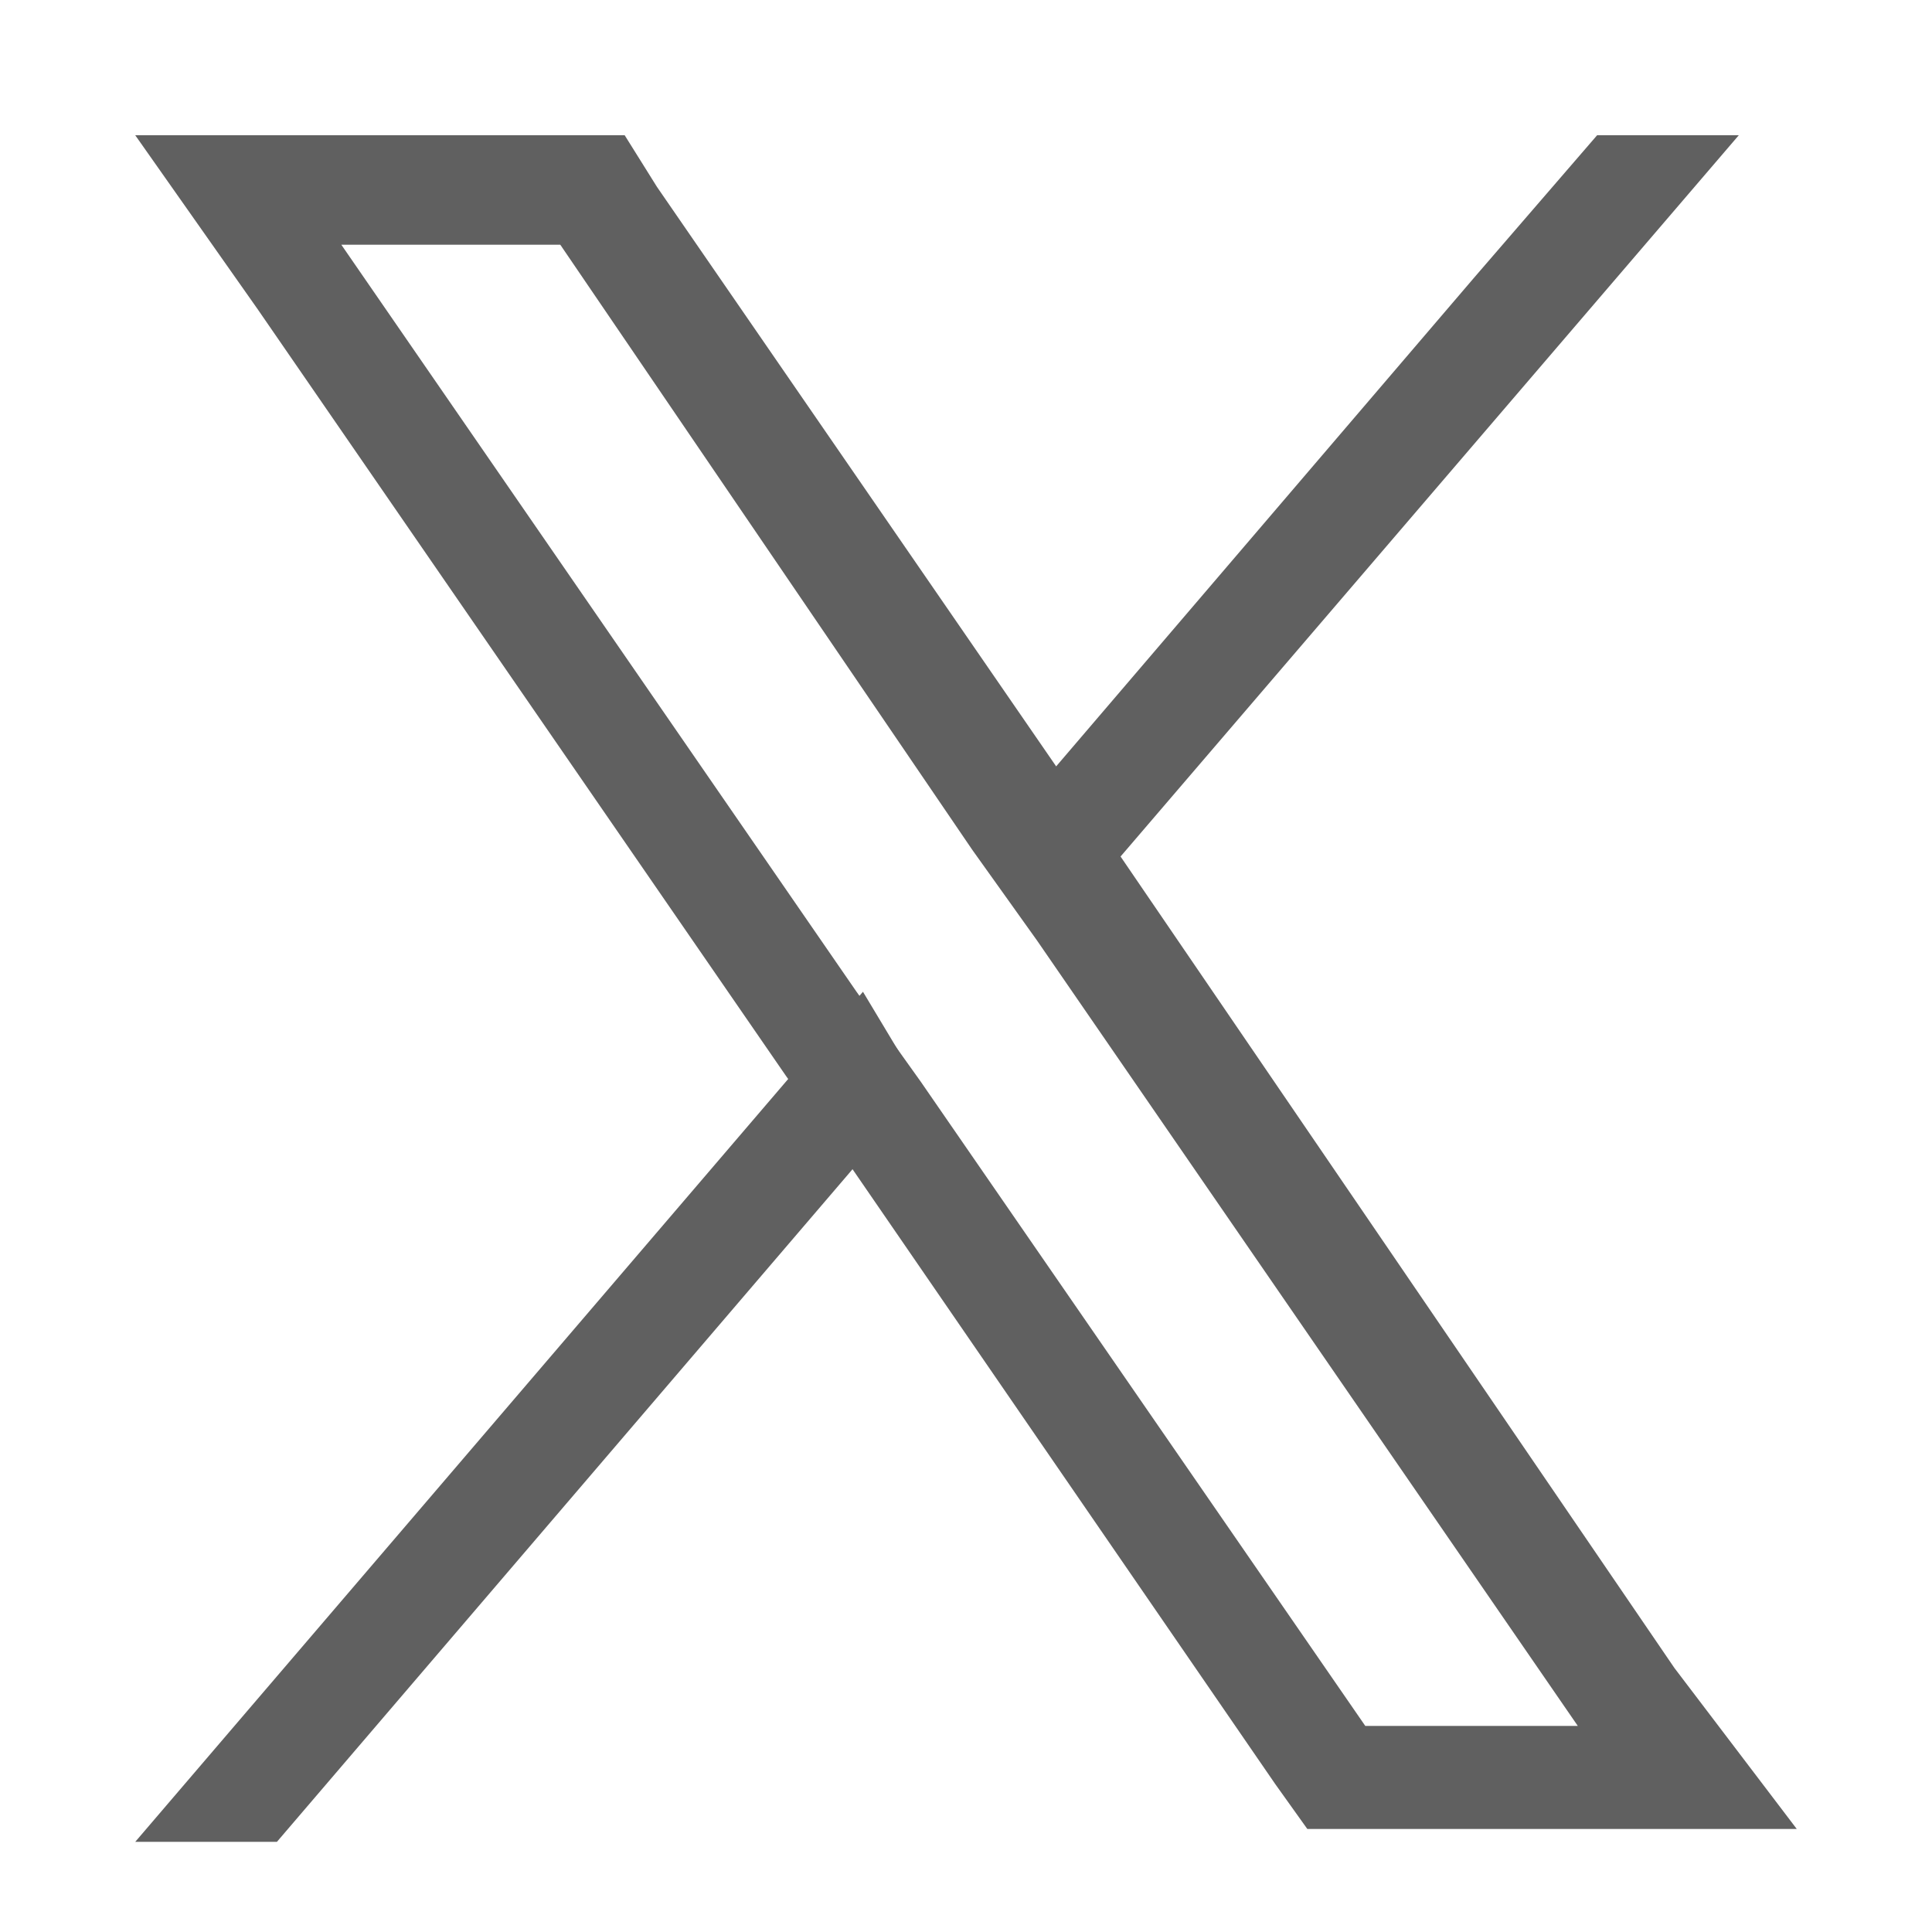
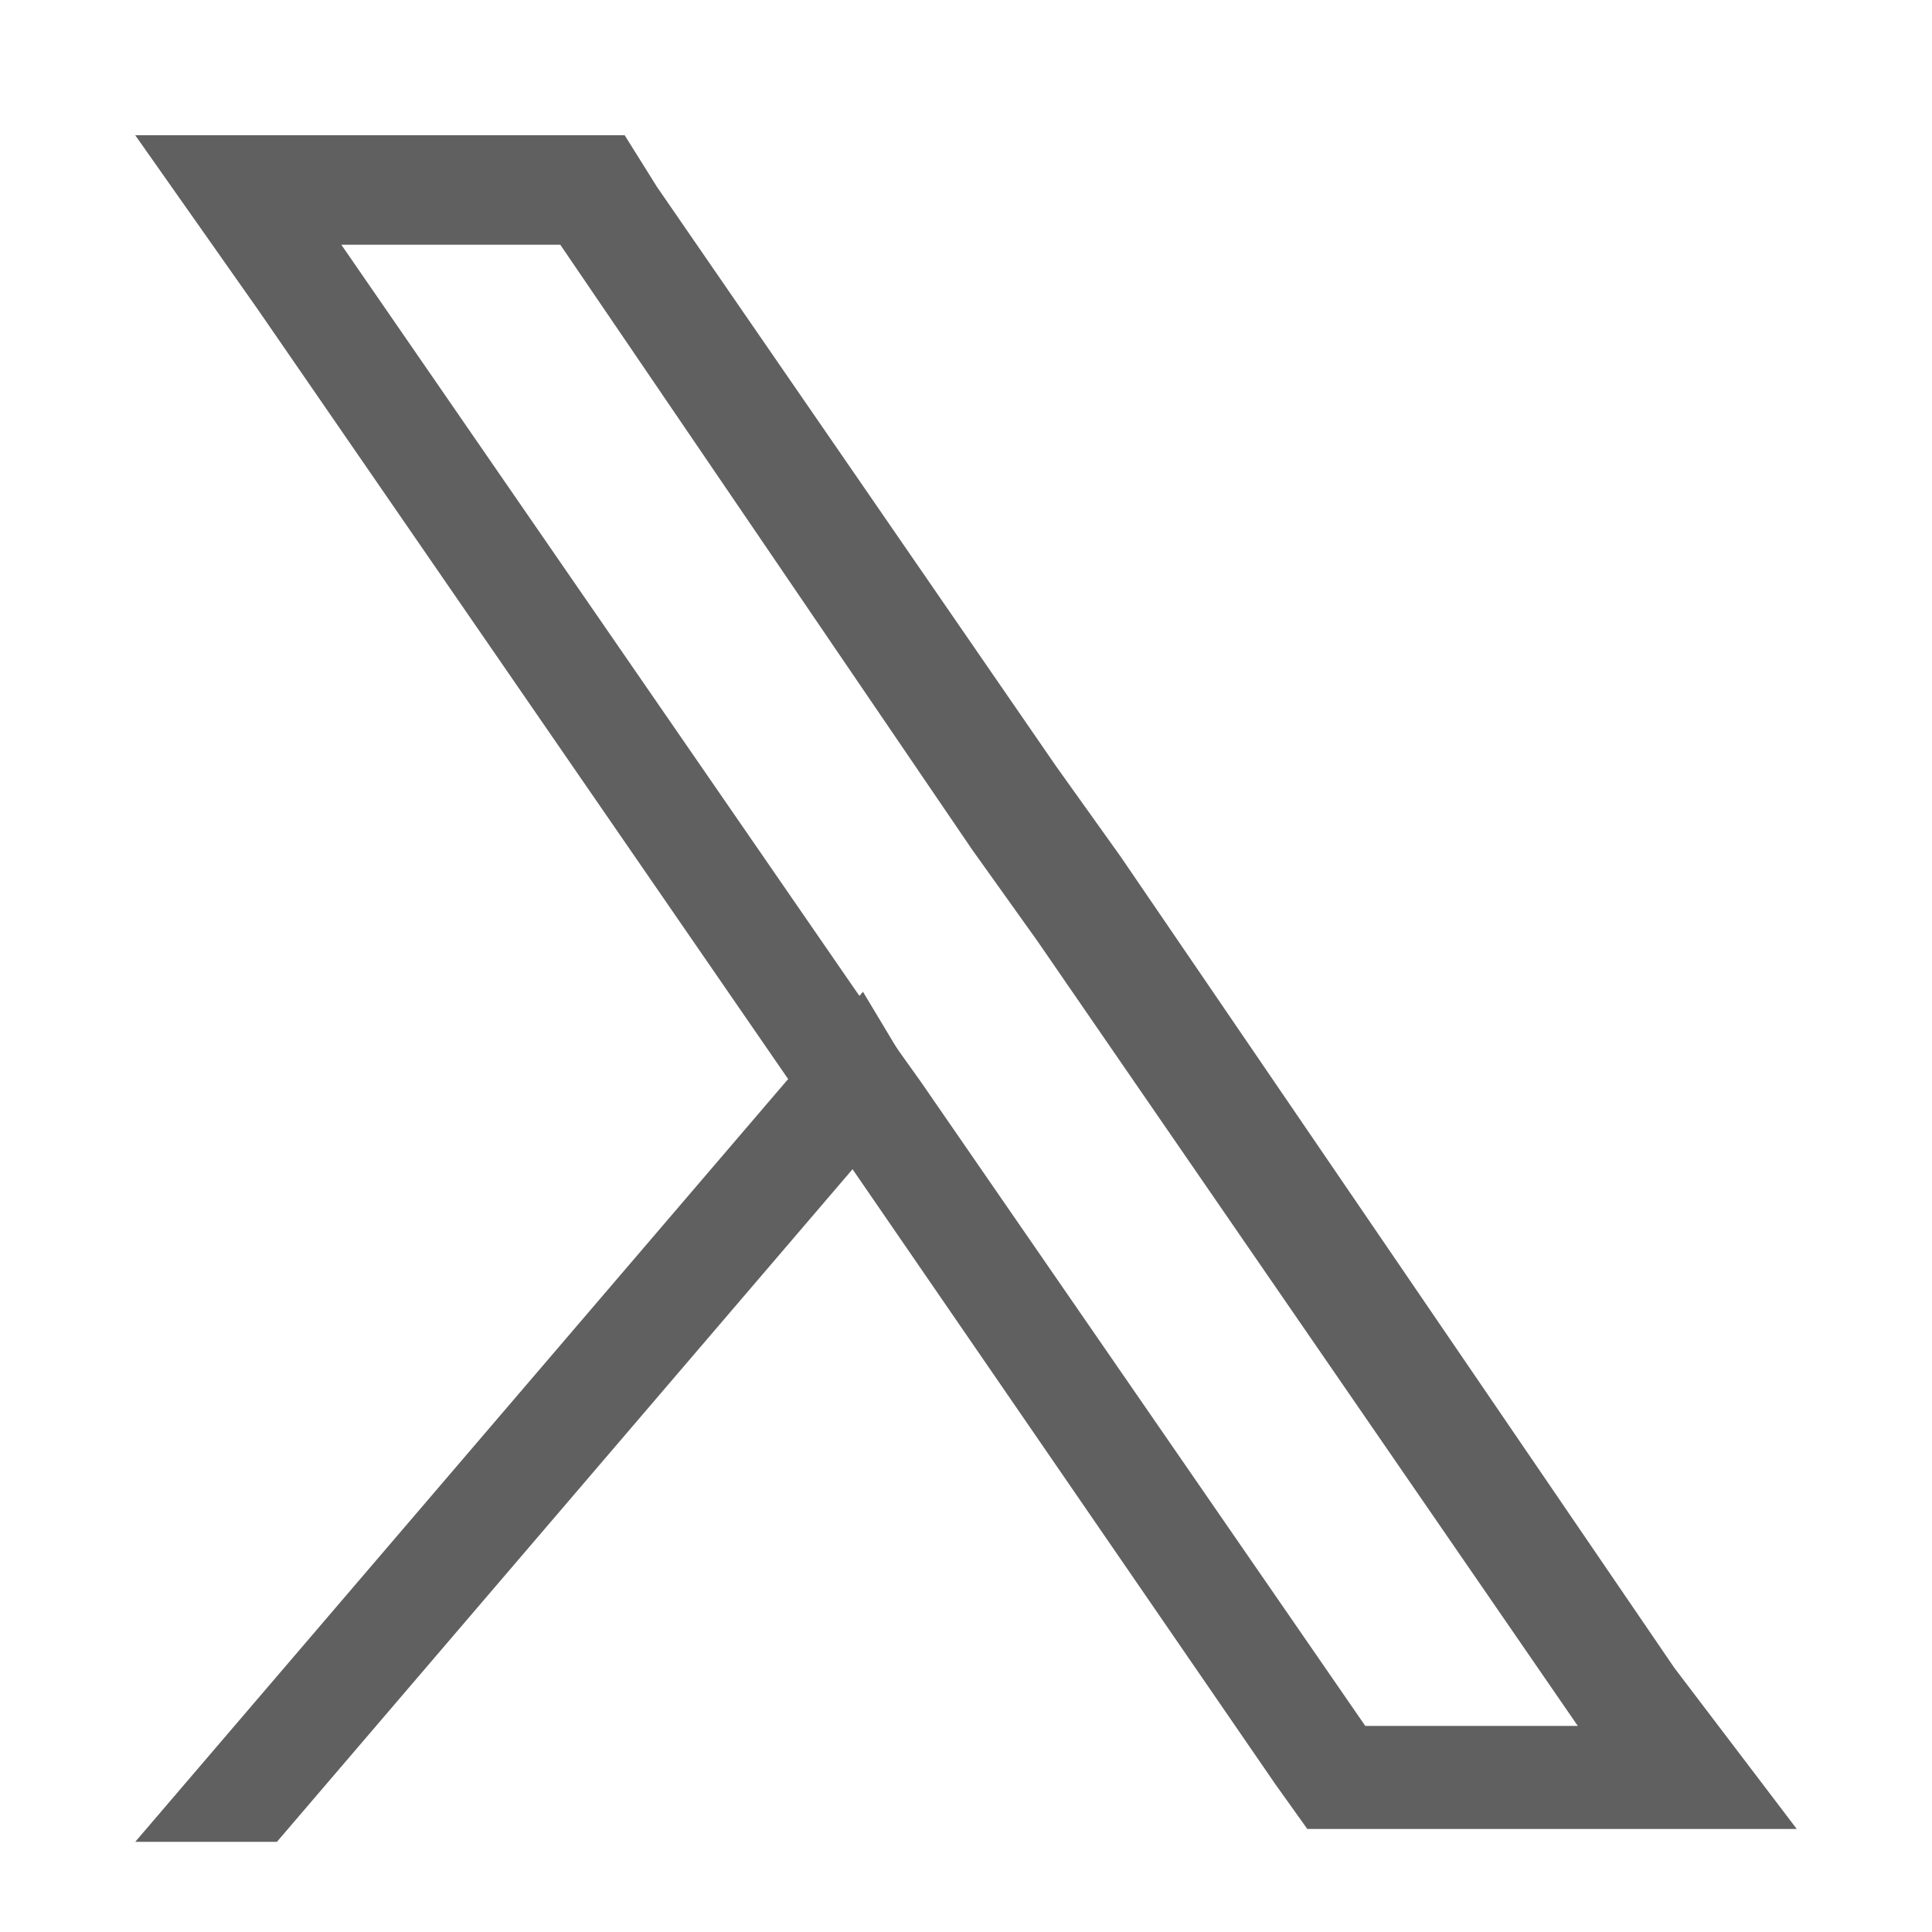
<svg xmlns="http://www.w3.org/2000/svg" version="1.1" id="레이어_1" x="0px" y="0px" viewBox="0 0 30 30" style="enable-background:new 0 0 30 30;" xml:space="preserve">
  <style type="text/css">
	.st0{fill:#606060;}
</style>
  <g>
-     <path class="st0" d="M26,25.9l-8.6-12.6l-1-1.4l-6.2-9L9.7,2.1H2.1L4,4.8l8.2,11.9l1,1.4l6.6,9.6l0.5,0.7h7.6L26,25.9z M21.2,26.8   l-6.9-10l-1-1.4l-8-11.6h3.4l6.4,9.4l1,1.4l8.4,12.2H21.2z" />
+     <path class="st0" d="M26,25.9l-8.6-12.6l-1-1.4l-6.2-9L9.7,2.1H2.1L4,4.8l8.2,11.9l1,1.4l6.6,9.6l0.5,0.7h7.6z M21.2,26.8   l-6.9-10l-1-1.4l-8-11.6h3.4l6.4,9.4l1,1.4l8.4,12.2H21.2z" />
    <polygon class="st0" points="13.4,15.4 14.3,16.9 13.2,18.2 4.3,28.6 2.1,28.6 12.2,16.8  " />
-     <polygon class="st0" points="27,2.1 17.4,13.3 16.2,14.6 15.3,13.2 16.4,11.9 22.9,4.3 24.8,2.1  " />
  </g>
</svg>